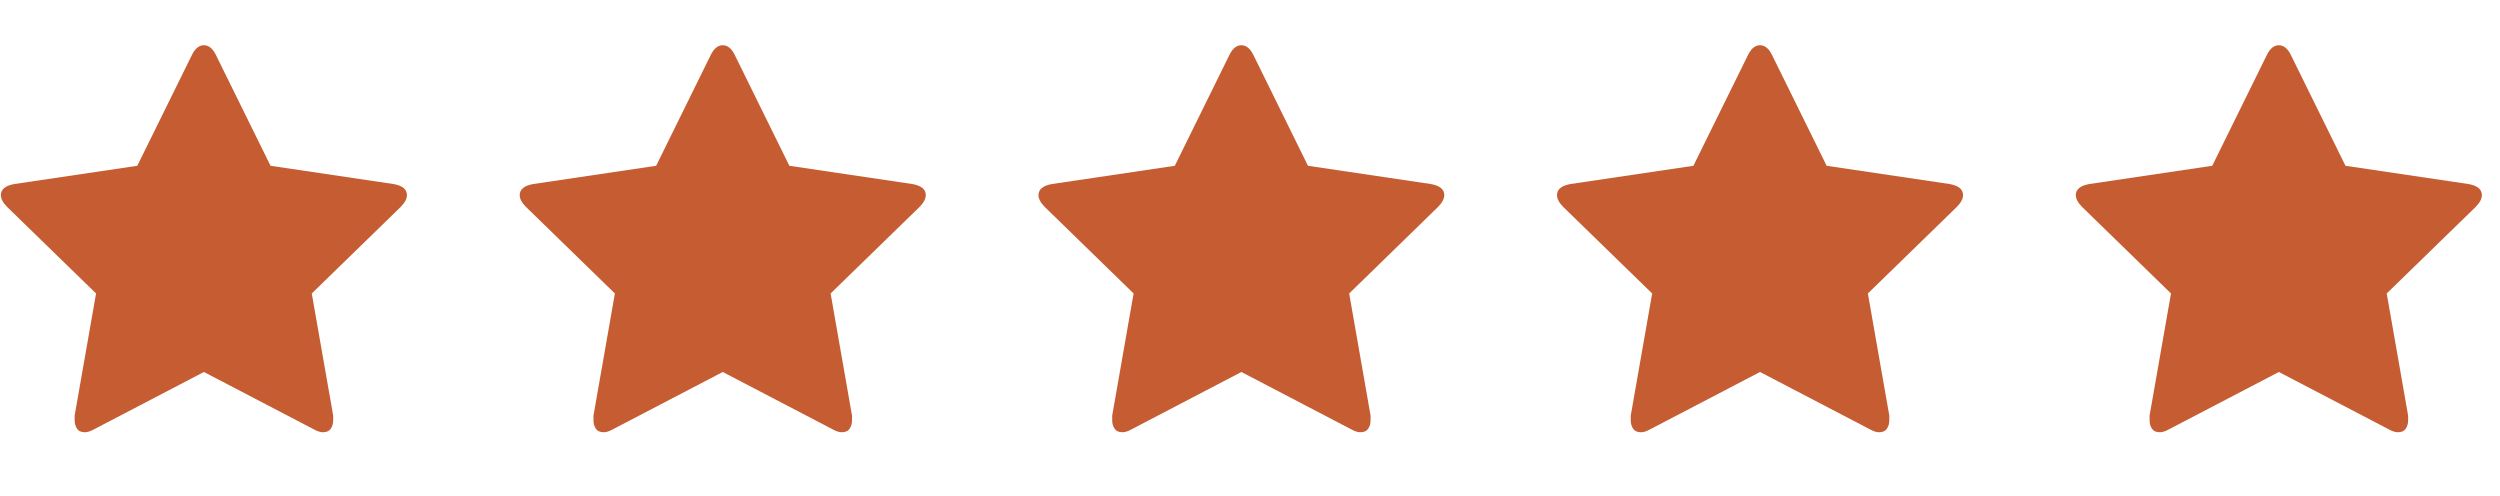
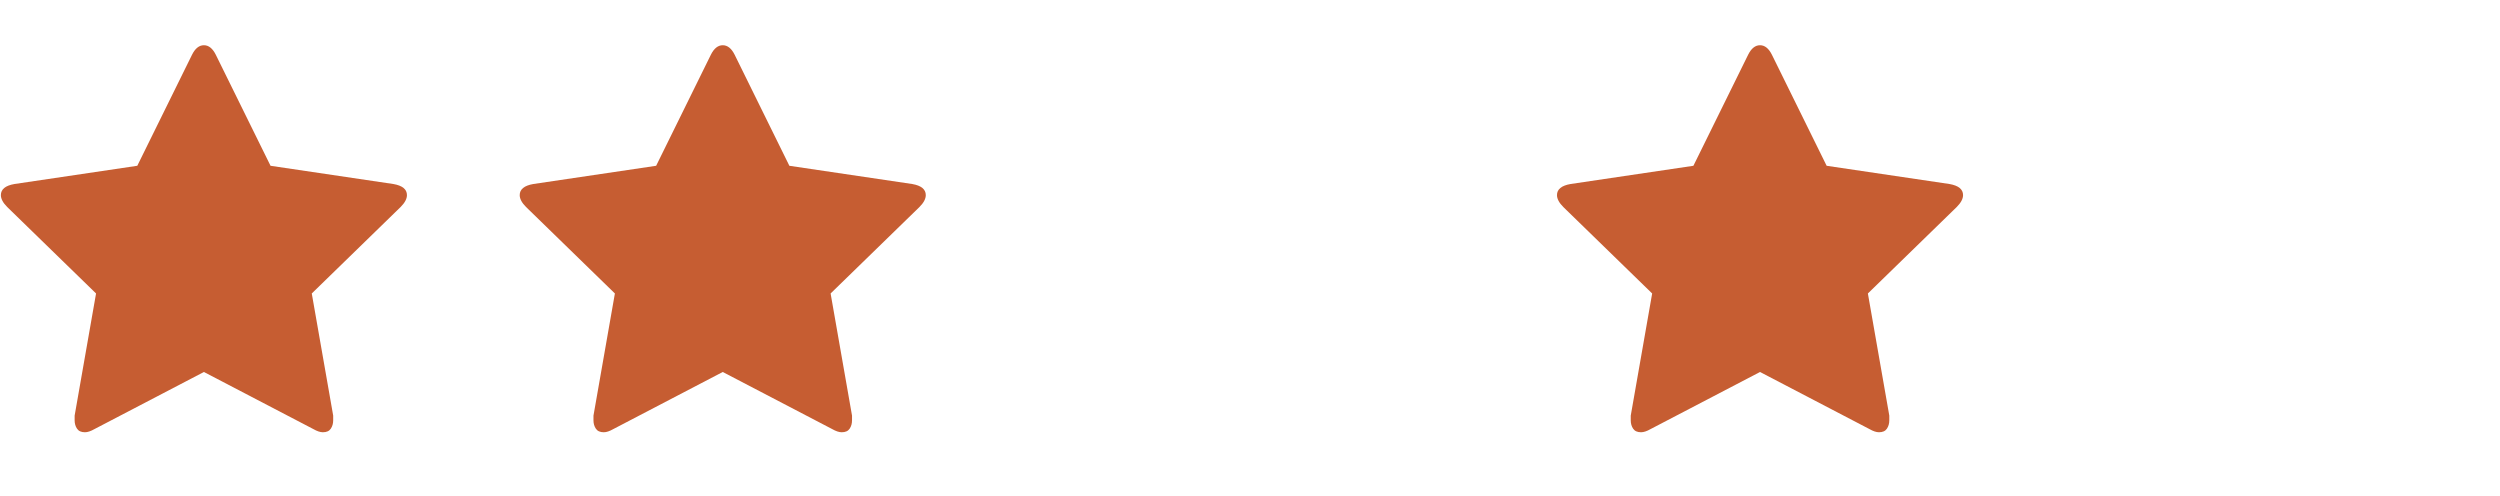
<svg xmlns="http://www.w3.org/2000/svg" width="131" height="26" viewBox="0 0 131 26" fill="none">
  <path d="M21.324 10.224C21.324 9.92 21.088 9.726 20.617 9.643L14.176 8.687L11.308 2.869C11.142 2.536 10.934 2.37 10.685 2.37C10.435 2.37 10.228 2.536 10.062 2.869L7.194 8.687L0.752 9.643C0.281 9.726 0.046 9.92 0.046 10.224C0.046 10.418 0.157 10.626 0.378 10.848L5.033 15.378L3.911 21.778C3.911 21.889 3.911 21.972 3.911 22.027C3.911 22.193 3.952 22.339 4.036 22.463C4.119 22.588 4.257 22.65 4.451 22.65C4.59 22.65 4.756 22.595 4.95 22.484L10.685 19.492L16.42 22.484C16.614 22.595 16.78 22.65 16.919 22.65C17.113 22.65 17.251 22.588 17.334 22.463C17.417 22.339 17.459 22.193 17.459 22.027C17.459 21.916 17.459 21.833 17.459 21.778L16.337 15.378L20.991 10.848C21.213 10.626 21.324 10.418 21.324 10.224Z" fill="#C65D32" />
  <path d="M48.511 10.224C48.511 9.92 48.276 9.726 47.805 9.643L41.363 8.687L38.496 2.869C38.33 2.536 38.122 2.37 37.872 2.37C37.623 2.37 37.415 2.536 37.249 2.869L34.382 8.687L27.94 9.643C27.469 9.726 27.233 9.92 27.233 10.224C27.233 10.418 27.344 10.626 27.566 10.848L32.22 15.378L31.098 21.778C31.098 21.889 31.098 21.972 31.098 22.027C31.098 22.193 31.14 22.339 31.223 22.463C31.306 22.588 31.445 22.65 31.639 22.65C31.777 22.65 31.943 22.595 32.137 22.484L37.872 19.492L43.607 22.484C43.801 22.595 43.968 22.65 44.106 22.65C44.3 22.65 44.439 22.588 44.522 22.463C44.605 22.339 44.646 22.193 44.646 22.027C44.646 21.916 44.646 21.833 44.646 21.778L43.524 15.378L48.179 10.848C48.401 10.626 48.511 10.418 48.511 10.224Z" fill="#C65D32" />
-   <path d="M75.68 10.224C75.68 9.92 75.445 9.726 74.974 9.643L68.537 8.687L65.672 2.869C65.505 2.536 65.298 2.37 65.049 2.37C64.799 2.37 64.592 2.536 64.426 2.869L61.56 8.687L55.123 9.643C54.652 9.726 54.417 9.92 54.417 10.224C54.417 10.418 54.528 10.626 54.749 10.848L59.401 15.378L58.279 21.778C58.279 21.889 58.279 21.972 58.279 22.027C58.279 22.193 58.321 22.339 58.404 22.463C58.487 22.588 58.625 22.65 58.819 22.65C58.958 22.65 59.124 22.595 59.318 22.484L65.049 19.492L70.78 22.484C70.974 22.595 71.14 22.65 71.278 22.65C71.472 22.65 71.611 22.588 71.694 22.463C71.777 22.339 71.818 22.193 71.818 22.027C71.818 21.916 71.818 21.833 71.818 21.778L70.697 15.378L75.348 10.848C75.57 10.626 75.68 10.418 75.68 10.224Z" fill="#C65D32" />
  <path d="M102.864 10.224C102.864 9.92 102.628 9.726 102.157 9.643L95.716 8.687L92.848 2.869C92.682 2.536 92.474 2.37 92.225 2.37C91.975 2.37 91.768 2.536 91.602 2.869L88.734 8.687L82.292 9.643C81.821 9.726 81.586 9.92 81.586 10.224C81.586 10.418 81.697 10.626 81.918 10.848L86.573 15.378L85.451 21.778C85.451 21.889 85.451 21.972 85.451 22.027C85.451 22.193 85.492 22.339 85.576 22.463C85.659 22.588 85.797 22.65 85.991 22.65C86.13 22.65 86.296 22.595 86.49 22.484L92.225 19.492L97.96 22.484C98.154 22.595 98.32 22.65 98.459 22.65C98.653 22.65 98.791 22.588 98.874 22.463C98.957 22.339 98.999 22.193 98.999 22.027C98.999 21.916 98.999 21.833 98.999 21.778L97.877 15.378L102.531 10.848C102.753 10.626 102.864 10.418 102.864 10.224Z" fill="#C65D32" />
-   <path d="M130.051 10.224C130.051 9.92 129.816 9.726 129.345 9.643L122.903 8.687L120.036 2.869C119.87 2.536 119.662 2.37 119.412 2.37C119.163 2.37 118.955 2.536 118.789 2.869L115.921 8.687L109.48 9.643C109.009 9.726 108.773 9.92 108.773 10.224C108.773 10.418 108.884 10.626 109.106 10.848L113.76 15.378L112.638 21.778C112.638 21.889 112.638 21.972 112.638 22.027C112.638 22.193 112.68 22.339 112.763 22.463C112.846 22.588 112.985 22.65 113.179 22.65C113.317 22.65 113.483 22.595 113.677 22.484L119.412 19.492L125.147 22.484C125.341 22.595 125.508 22.65 125.646 22.65C125.84 22.65 125.979 22.588 126.062 22.463C126.145 22.339 126.186 22.193 126.186 22.027C126.186 21.916 126.186 21.833 126.186 21.778L125.064 15.378L129.719 10.848C129.941 10.626 130.051 10.418 130.051 10.224Z" fill="#C65D32" />
</svg>